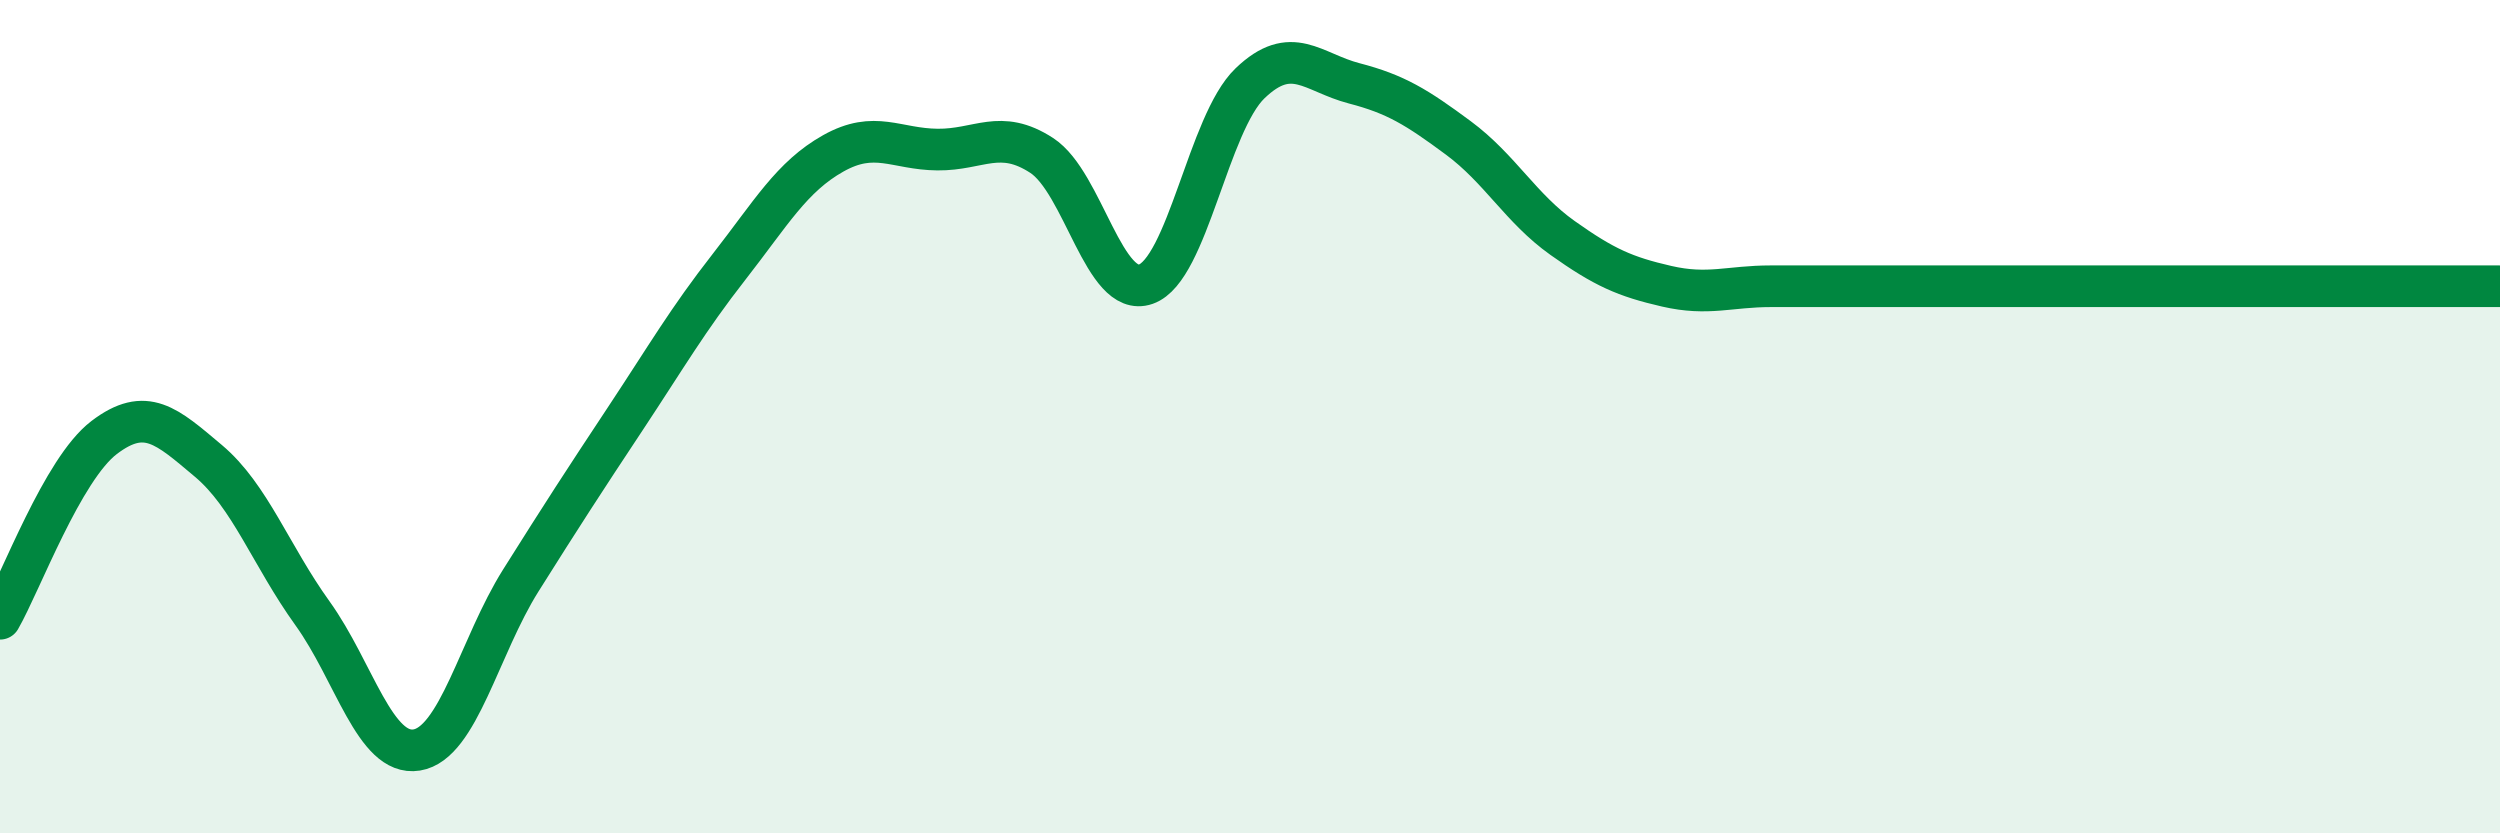
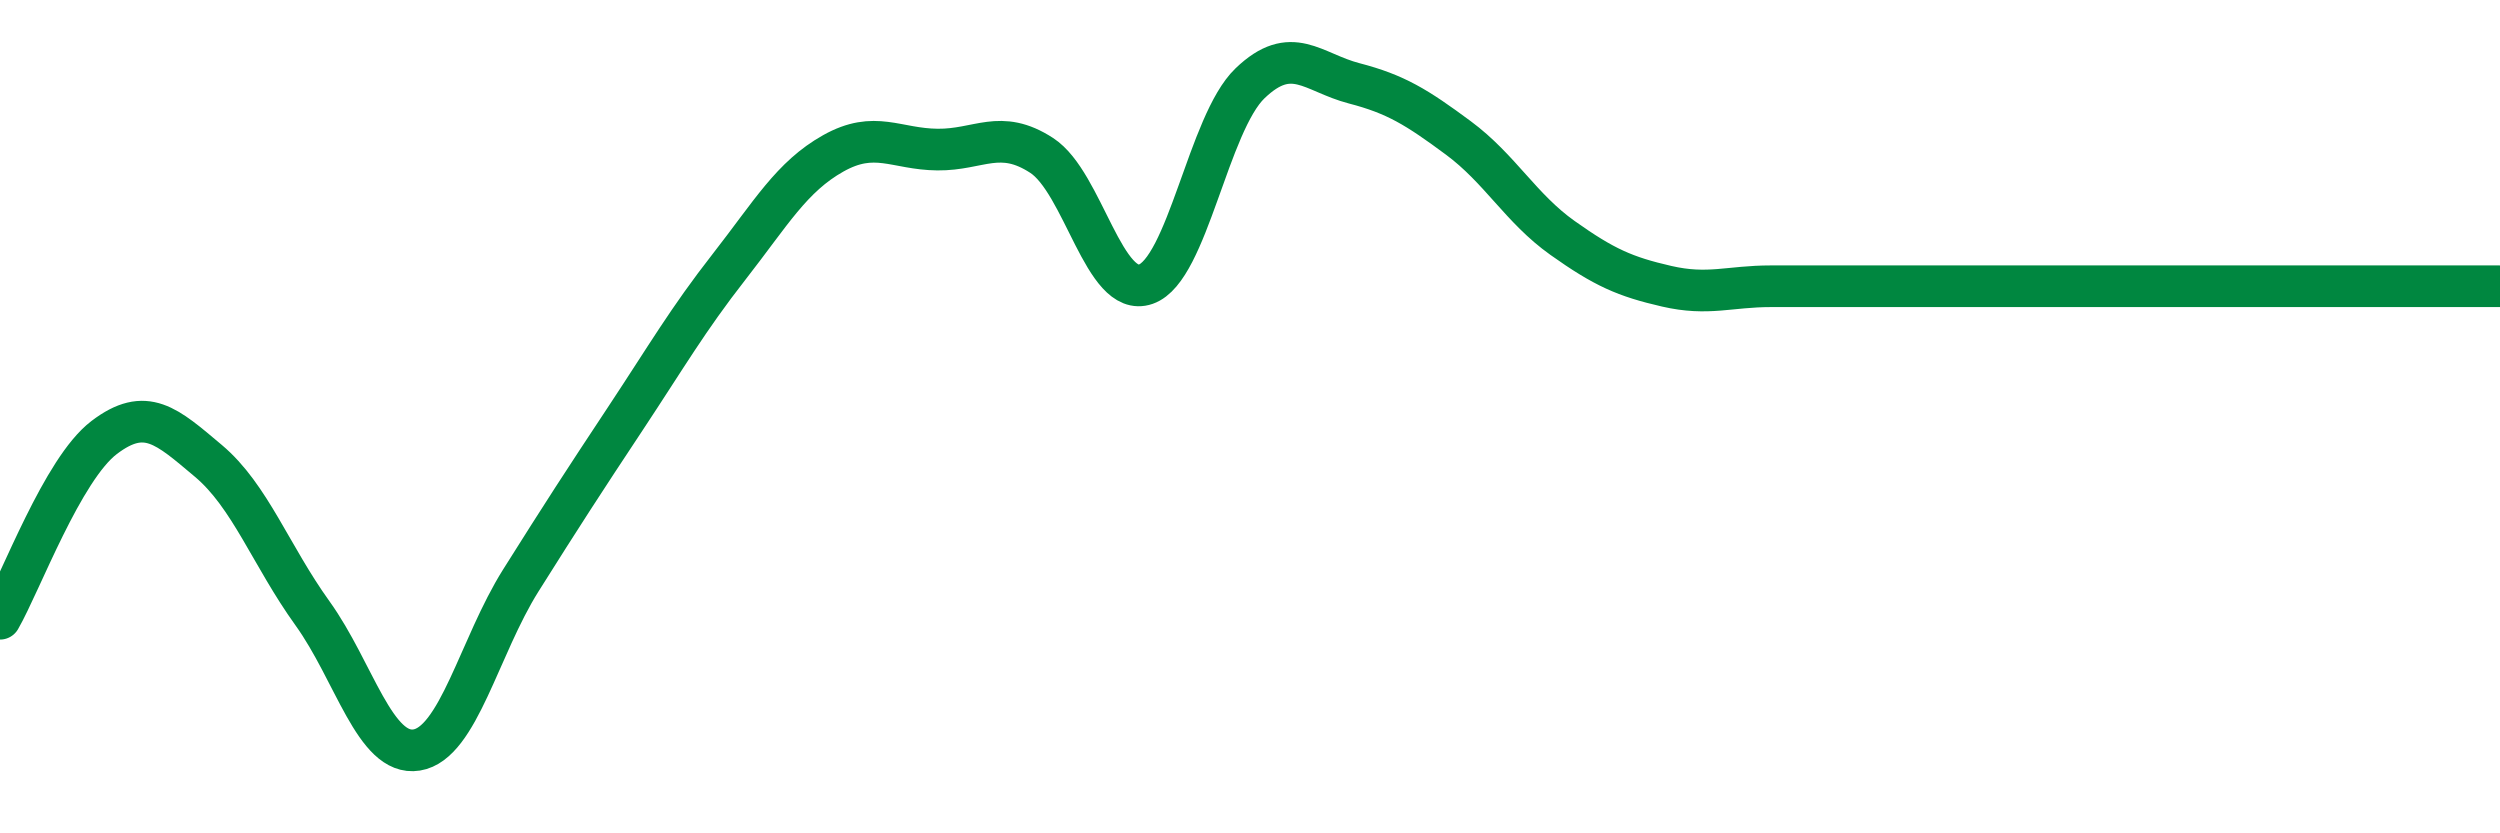
<svg xmlns="http://www.w3.org/2000/svg" width="60" height="20" viewBox="0 0 60 20">
-   <path d="M 0,14.85 C 0.5,13.98 1.5,11.26 2.5,10.5 C 3.5,9.74 4,10.22 5,11.06 C 6,11.9 6.5,13.33 7.5,14.72 C 8.5,16.11 9,18.16 10,18 C 11,17.84 11.5,15.52 12.5,13.93 C 13.5,12.34 14,11.57 15,10.06 C 16,8.55 16.5,7.68 17.5,6.4 C 18.5,5.12 19,4.24 20,3.68 C 21,3.12 21.5,3.58 22.5,3.59 C 23.5,3.6 24,3.08 25,3.73 C 26,4.38 26.5,7.17 27.5,6.82 C 28.5,6.47 29,2.96 30,2 C 31,1.04 31.5,1.74 32.5,2 C 33.5,2.26 34,2.57 35,3.31 C 36,4.05 36.5,5 37.5,5.71 C 38.5,6.42 39,6.64 40,6.87 C 41,7.1 41.5,6.87 42.5,6.87 C 43.5,6.87 44,6.87 45,6.87 C 46,6.87 46.5,6.87 47.5,6.87 C 48.5,6.87 49,6.87 50,6.87 C 51,6.87 51.5,6.87 52.5,6.87 C 53.5,6.87 53.5,6.87 55,6.87 C 56.5,6.87 59,6.87 60,6.87L60 20L0 20Z" fill="#008740" opacity="0.1" stroke-linecap="round" stroke-linejoin="round" />
  <path d="M 0,14.85 C 0.5,13.98 1.5,11.26 2.5,10.5 C 3.5,9.74 4,10.22 5,11.06 C 6,11.9 6.5,13.33 7.5,14.72 C 8.5,16.11 9,18.16 10,18 C 11,17.84 11.5,15.52 12.5,13.93 C 13.5,12.34 14,11.57 15,10.06 C 16,8.55 16.5,7.68 17.5,6.4 C 18.5,5.12 19,4.24 20,3.68 C 21,3.12 21.5,3.58 22.5,3.59 C 23.5,3.6 24,3.08 25,3.73 C 26,4.38 26.5,7.17 27.5,6.82 C 28.5,6.47 29,2.96 30,2 C 31,1.04 31.5,1.74 32.5,2 C 33.5,2.26 34,2.57 35,3.31 C 36,4.05 36.5,5 37.5,5.71 C 38.5,6.42 39,6.64 40,6.87 C 41,7.1 41.5,6.87 42.5,6.87 C 43.5,6.87 44,6.87 45,6.87 C 46,6.87 46.5,6.87 47.5,6.87 C 48.5,6.87 49,6.87 50,6.87 C 51,6.87 51.5,6.87 52.5,6.87 C 53.5,6.87 53.5,6.87 55,6.87 C 56.5,6.87 59,6.87 60,6.87" stroke="#008740" stroke-width="1" fill="none" stroke-linecap="round" stroke-linejoin="round" />
</svg>